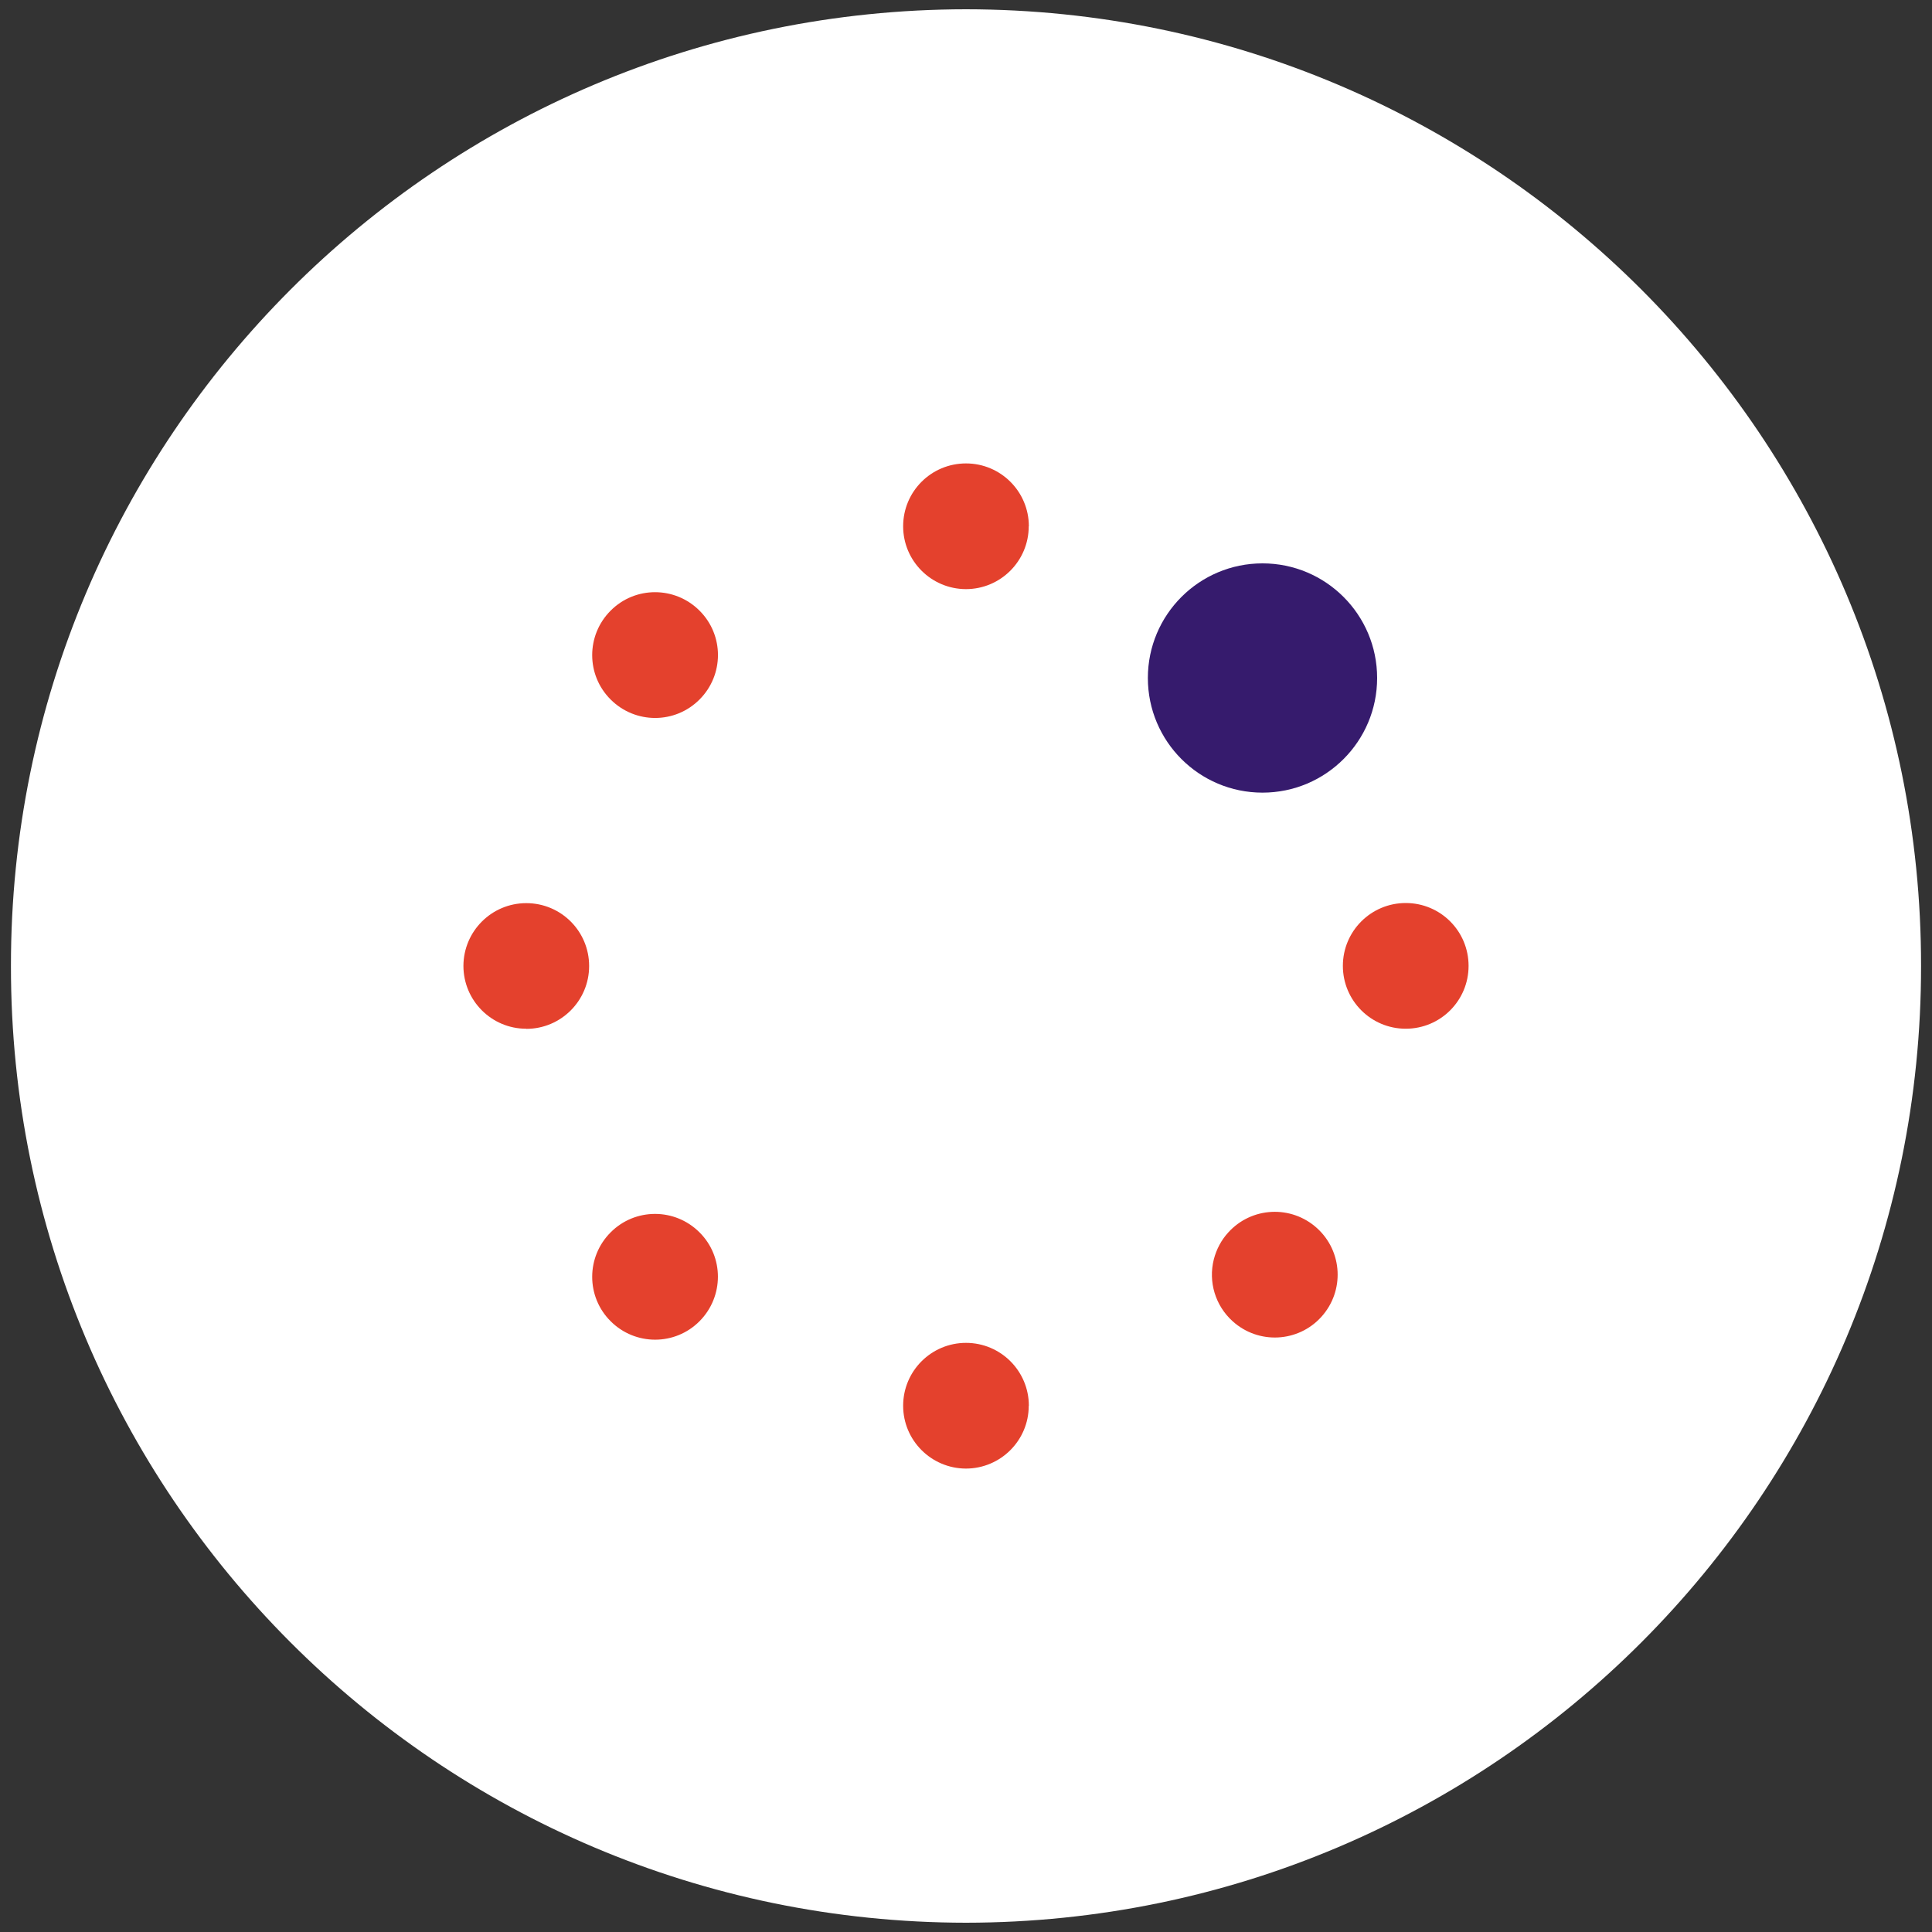
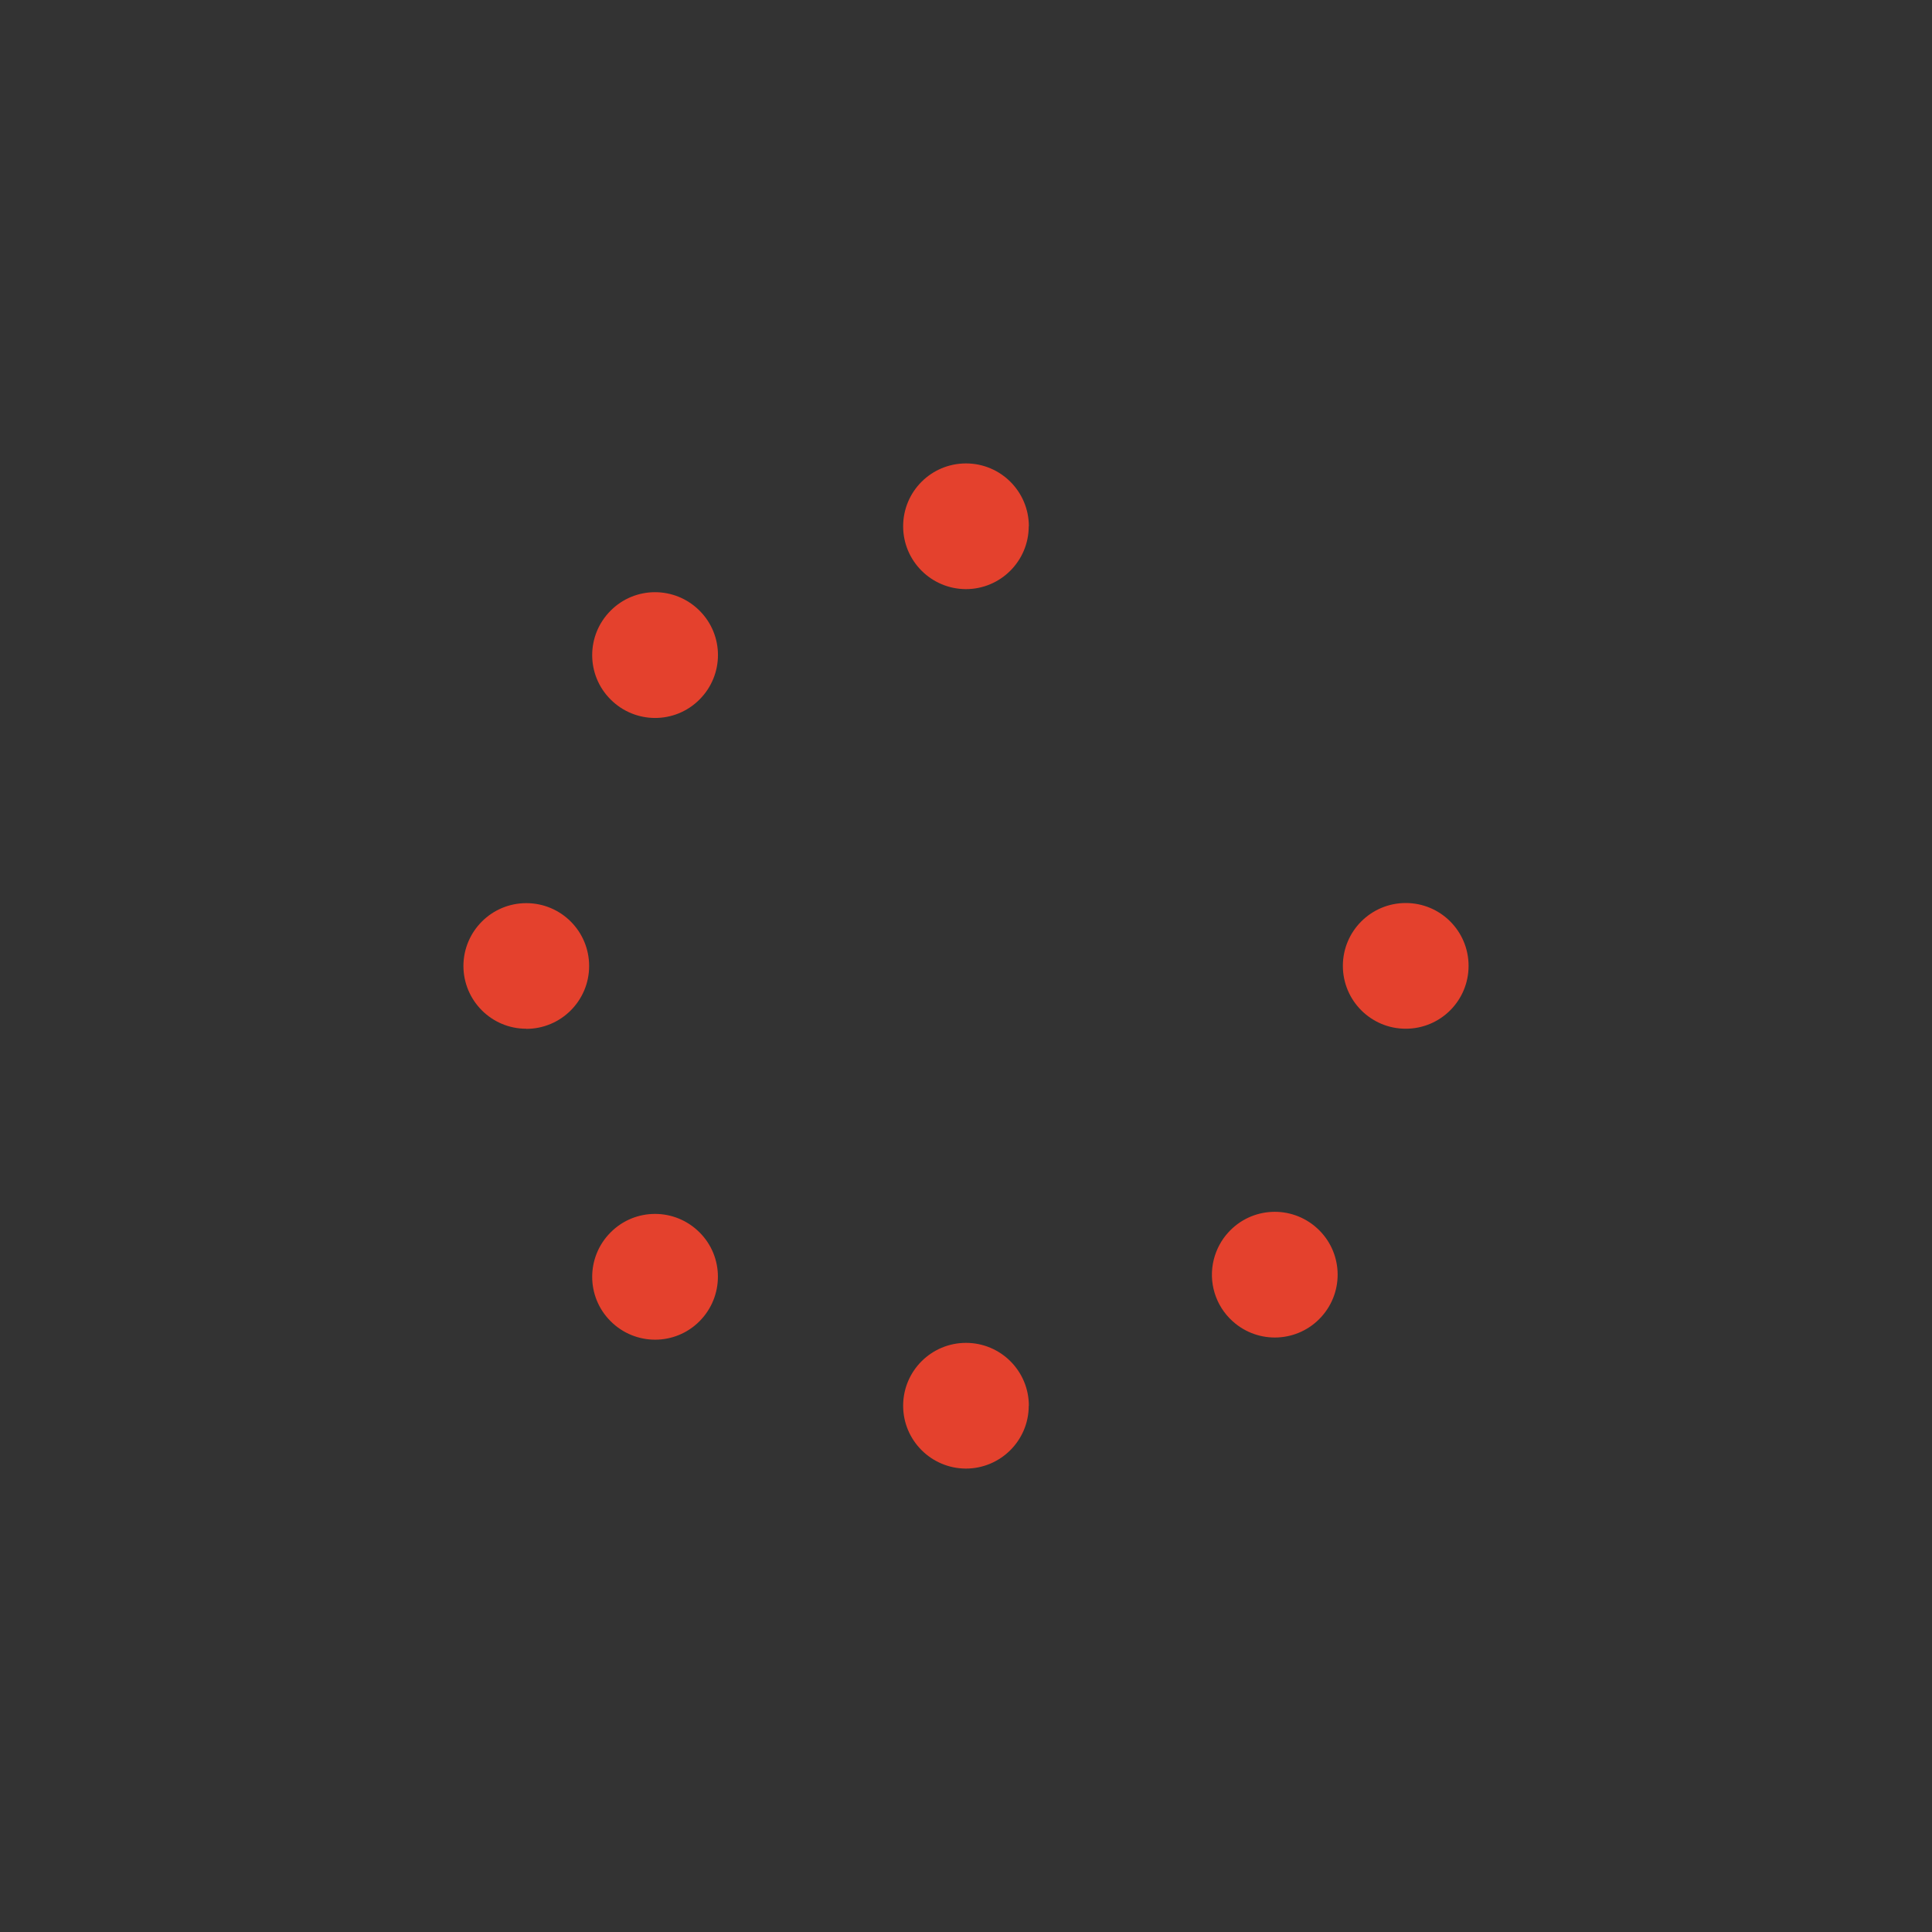
<svg xmlns="http://www.w3.org/2000/svg" id="Calque_1" viewBox="0 0 150 150">
  <rect x="0" y="0" width="150" height="150" fill="#333333" stroke="none" />
  <defs>
    <style>.cls-1{fill:#361b6d;}.cls-1,.cls-2,.cls-3{stroke-width:0px;}.cls-2{fill:#e4412d;}.cls-3{fill:#fff;}</style>
  </defs>
  <g id="Groupe_482">
    <g id="Groupe_257">
-       <path id="Tracé_184" class="cls-3" d="M.85,75C.81,34.01,34.01.76,75,.72h0c40.99.04,74.19,33.29,74.15,74.28h0c.03,40.99-33.17,74.24-74.15,74.28C34.01,149.24.81,115.99.85,75Z" />
-     </g>
+       </g>
  </g>
  <g id="Groupe_544">
    <path id="spinner-regular" class="cls-2" d="M79.88,40.86c0-2.69-2.18-4.88-4.88-4.88s-4.88,2.18-4.88,4.88c0,2.69,2.18,4.87,4.87,4.88,2.69,0,4.88-2.18,4.88-4.88h0ZM79.88,109.14c0-2.69-2.18-4.88-4.88-4.88-2.69,0-4.88,2.18-4.88,4.88,0,2.69,2.18,4.87,4.87,4.88,2.69,0,4.88-2.18,4.88-4.87,0,0,0,0,0,0ZM104.26,74.99c0,2.69,2.18,4.88,4.88,4.88s4.88-2.18,4.88-4.88-2.18-4.88-4.88-4.88h0c-2.69,0-4.88,2.18-4.88,4.88ZM40.86,79.88c2.69,0,4.88-2.18,4.88-4.88s-2.18-4.88-4.88-4.88c-2.69,0-4.87,2.18-4.88,4.87,0,2.69,2.18,4.88,4.87,4.88,0,0,0,0,0,0ZM47.41,102.58c1.91,1.91,5,1.91,6.9,0s1.91-5,0-6.9c-1.91-1.91-5-1.91-6.9,0-1.91,1.91-1.91,5,0,6.9,0,0,0,0,0,0ZM95.7,102.58c2,1.81,5.08,1.66,6.89-.34,1.81-2,1.66-5.08-.34-6.89s-5.08-1.66-6.89.34c-.54.59-.92,1.31-1.12,2.09-.44,1.75.12,3.59,1.46,4.8h0ZM47.41,47.41c-1.91,1.91-1.91,5,0,6.9,1.91,1.91,5,1.91,6.9,0,1.91-1.91,1.91-5,0-6.9-1.91-1.91-5-1.91-6.9,0,0,0,0,0,0,0Z" />
-     <circle id="Ellipse_24" class="cls-1" cx="98.02" cy="52.64" r="8.9" />
  </g>
</svg>